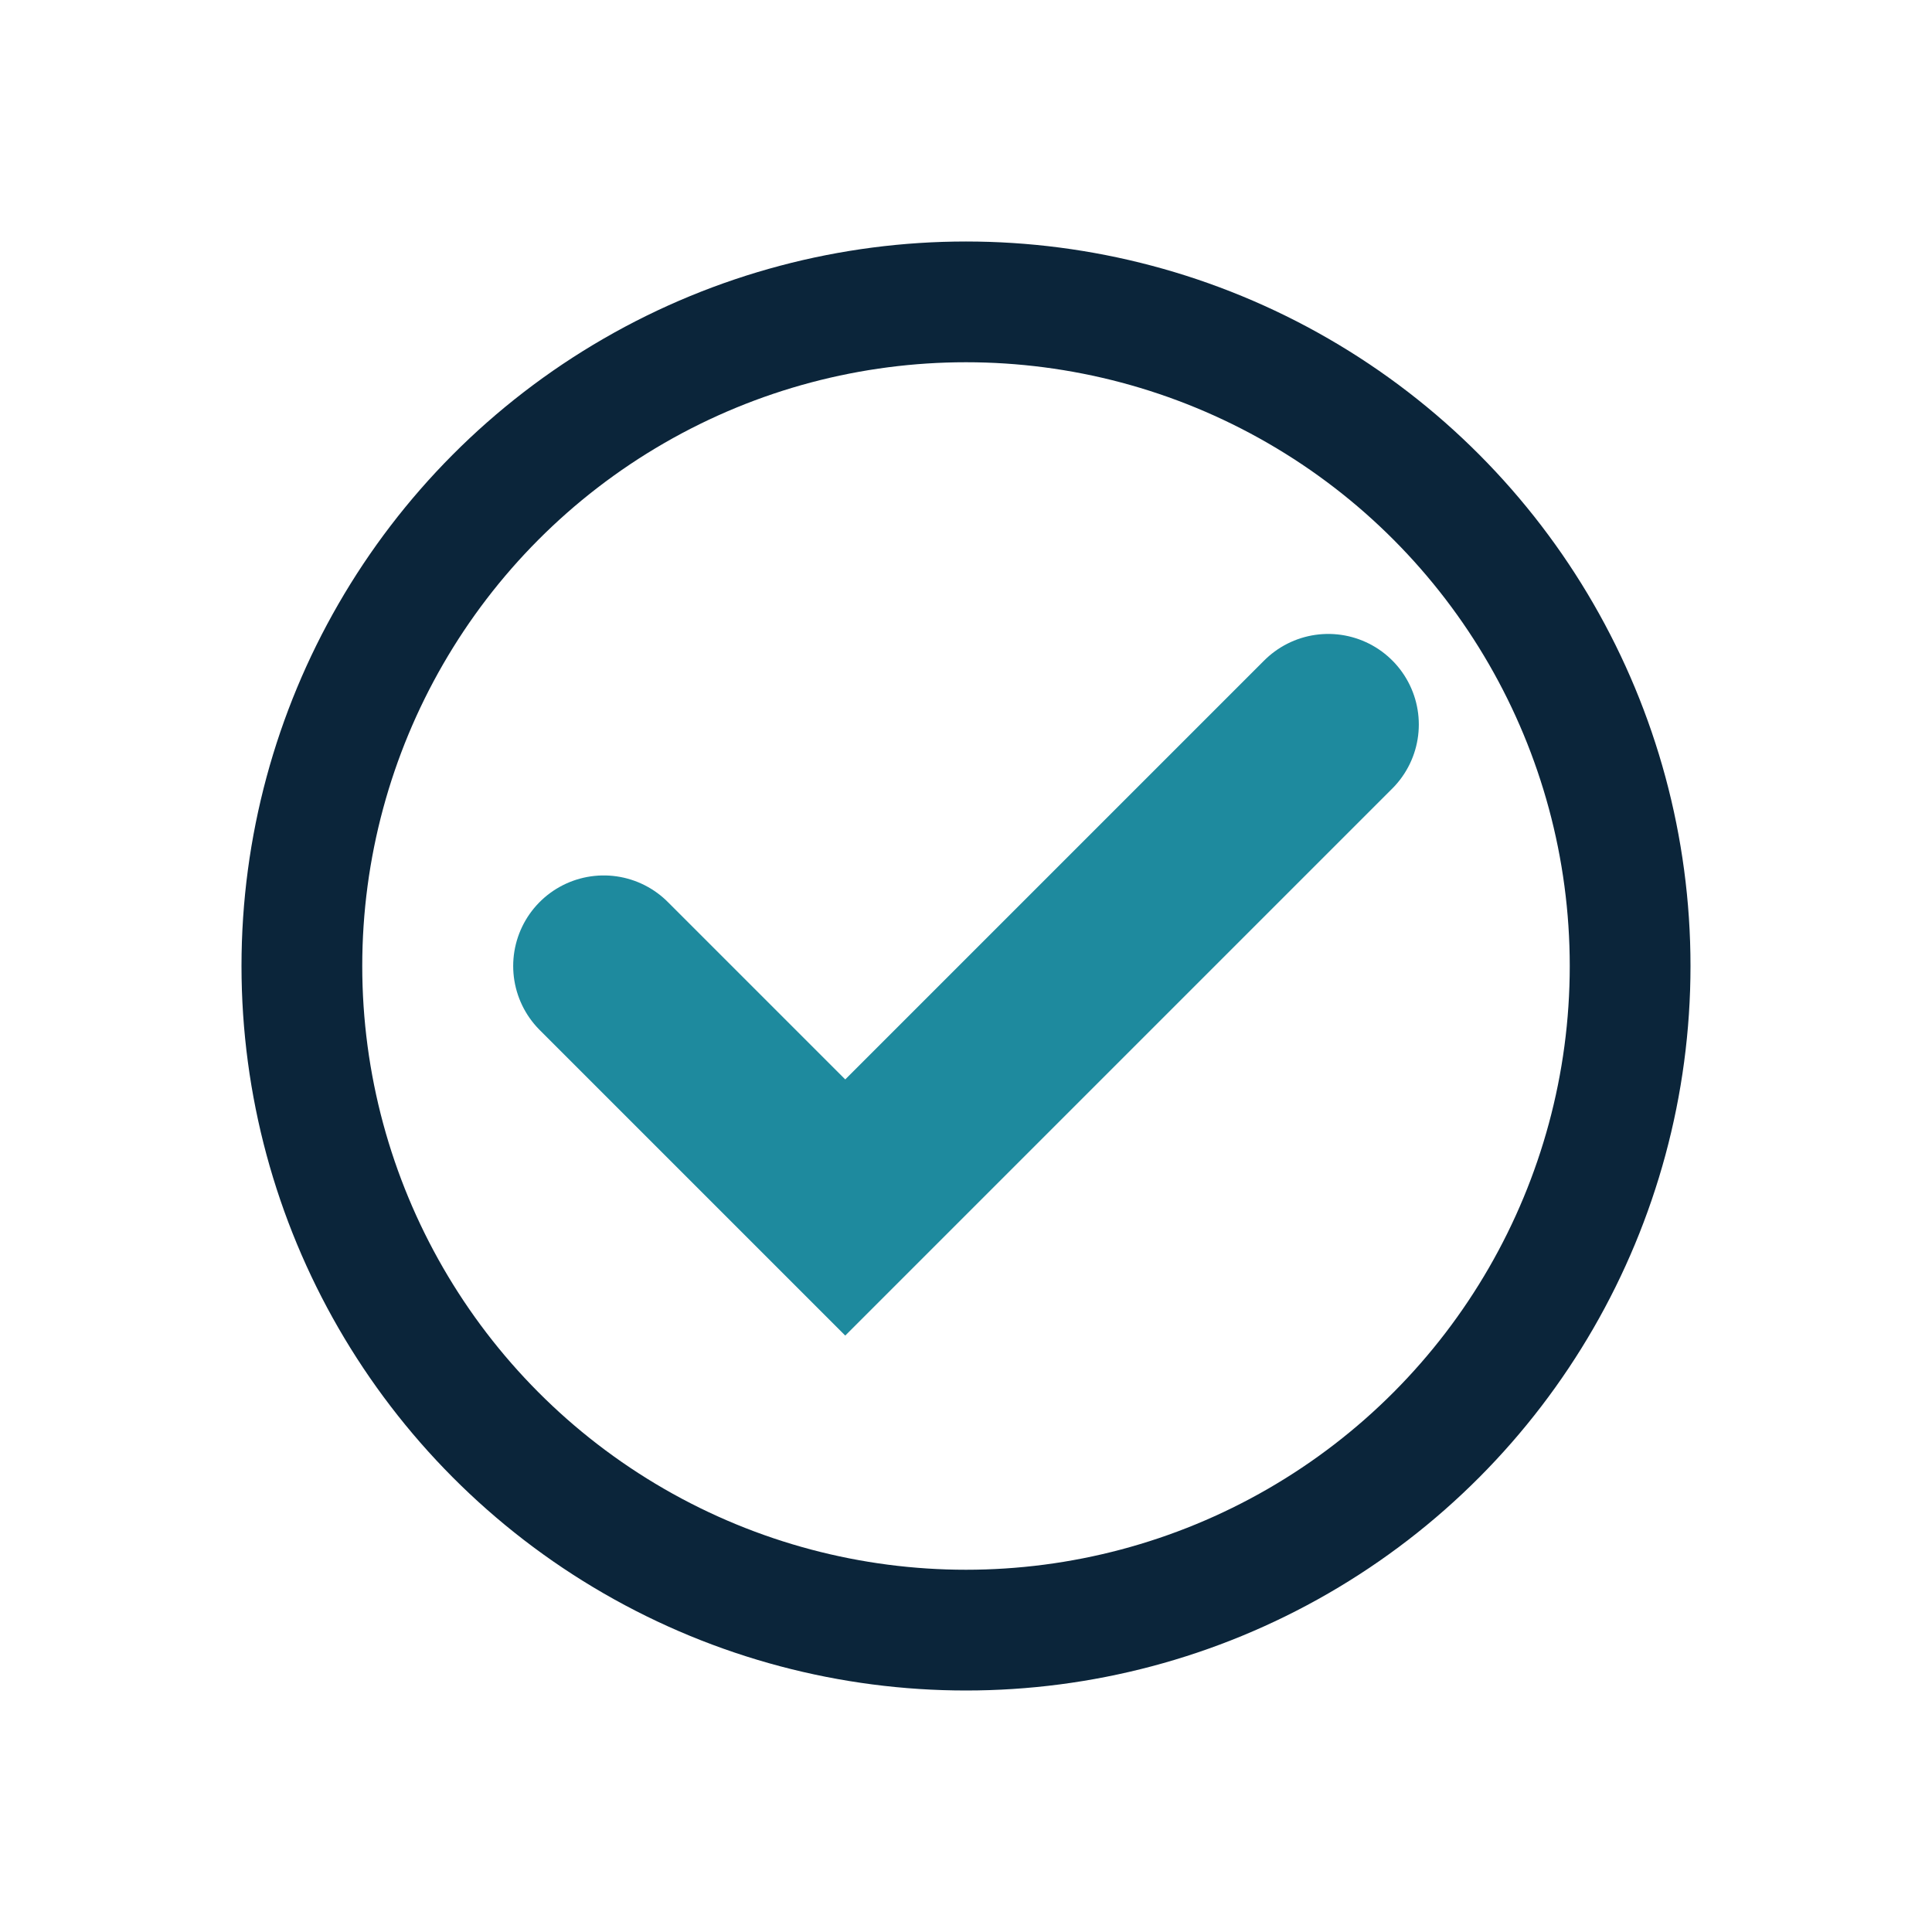
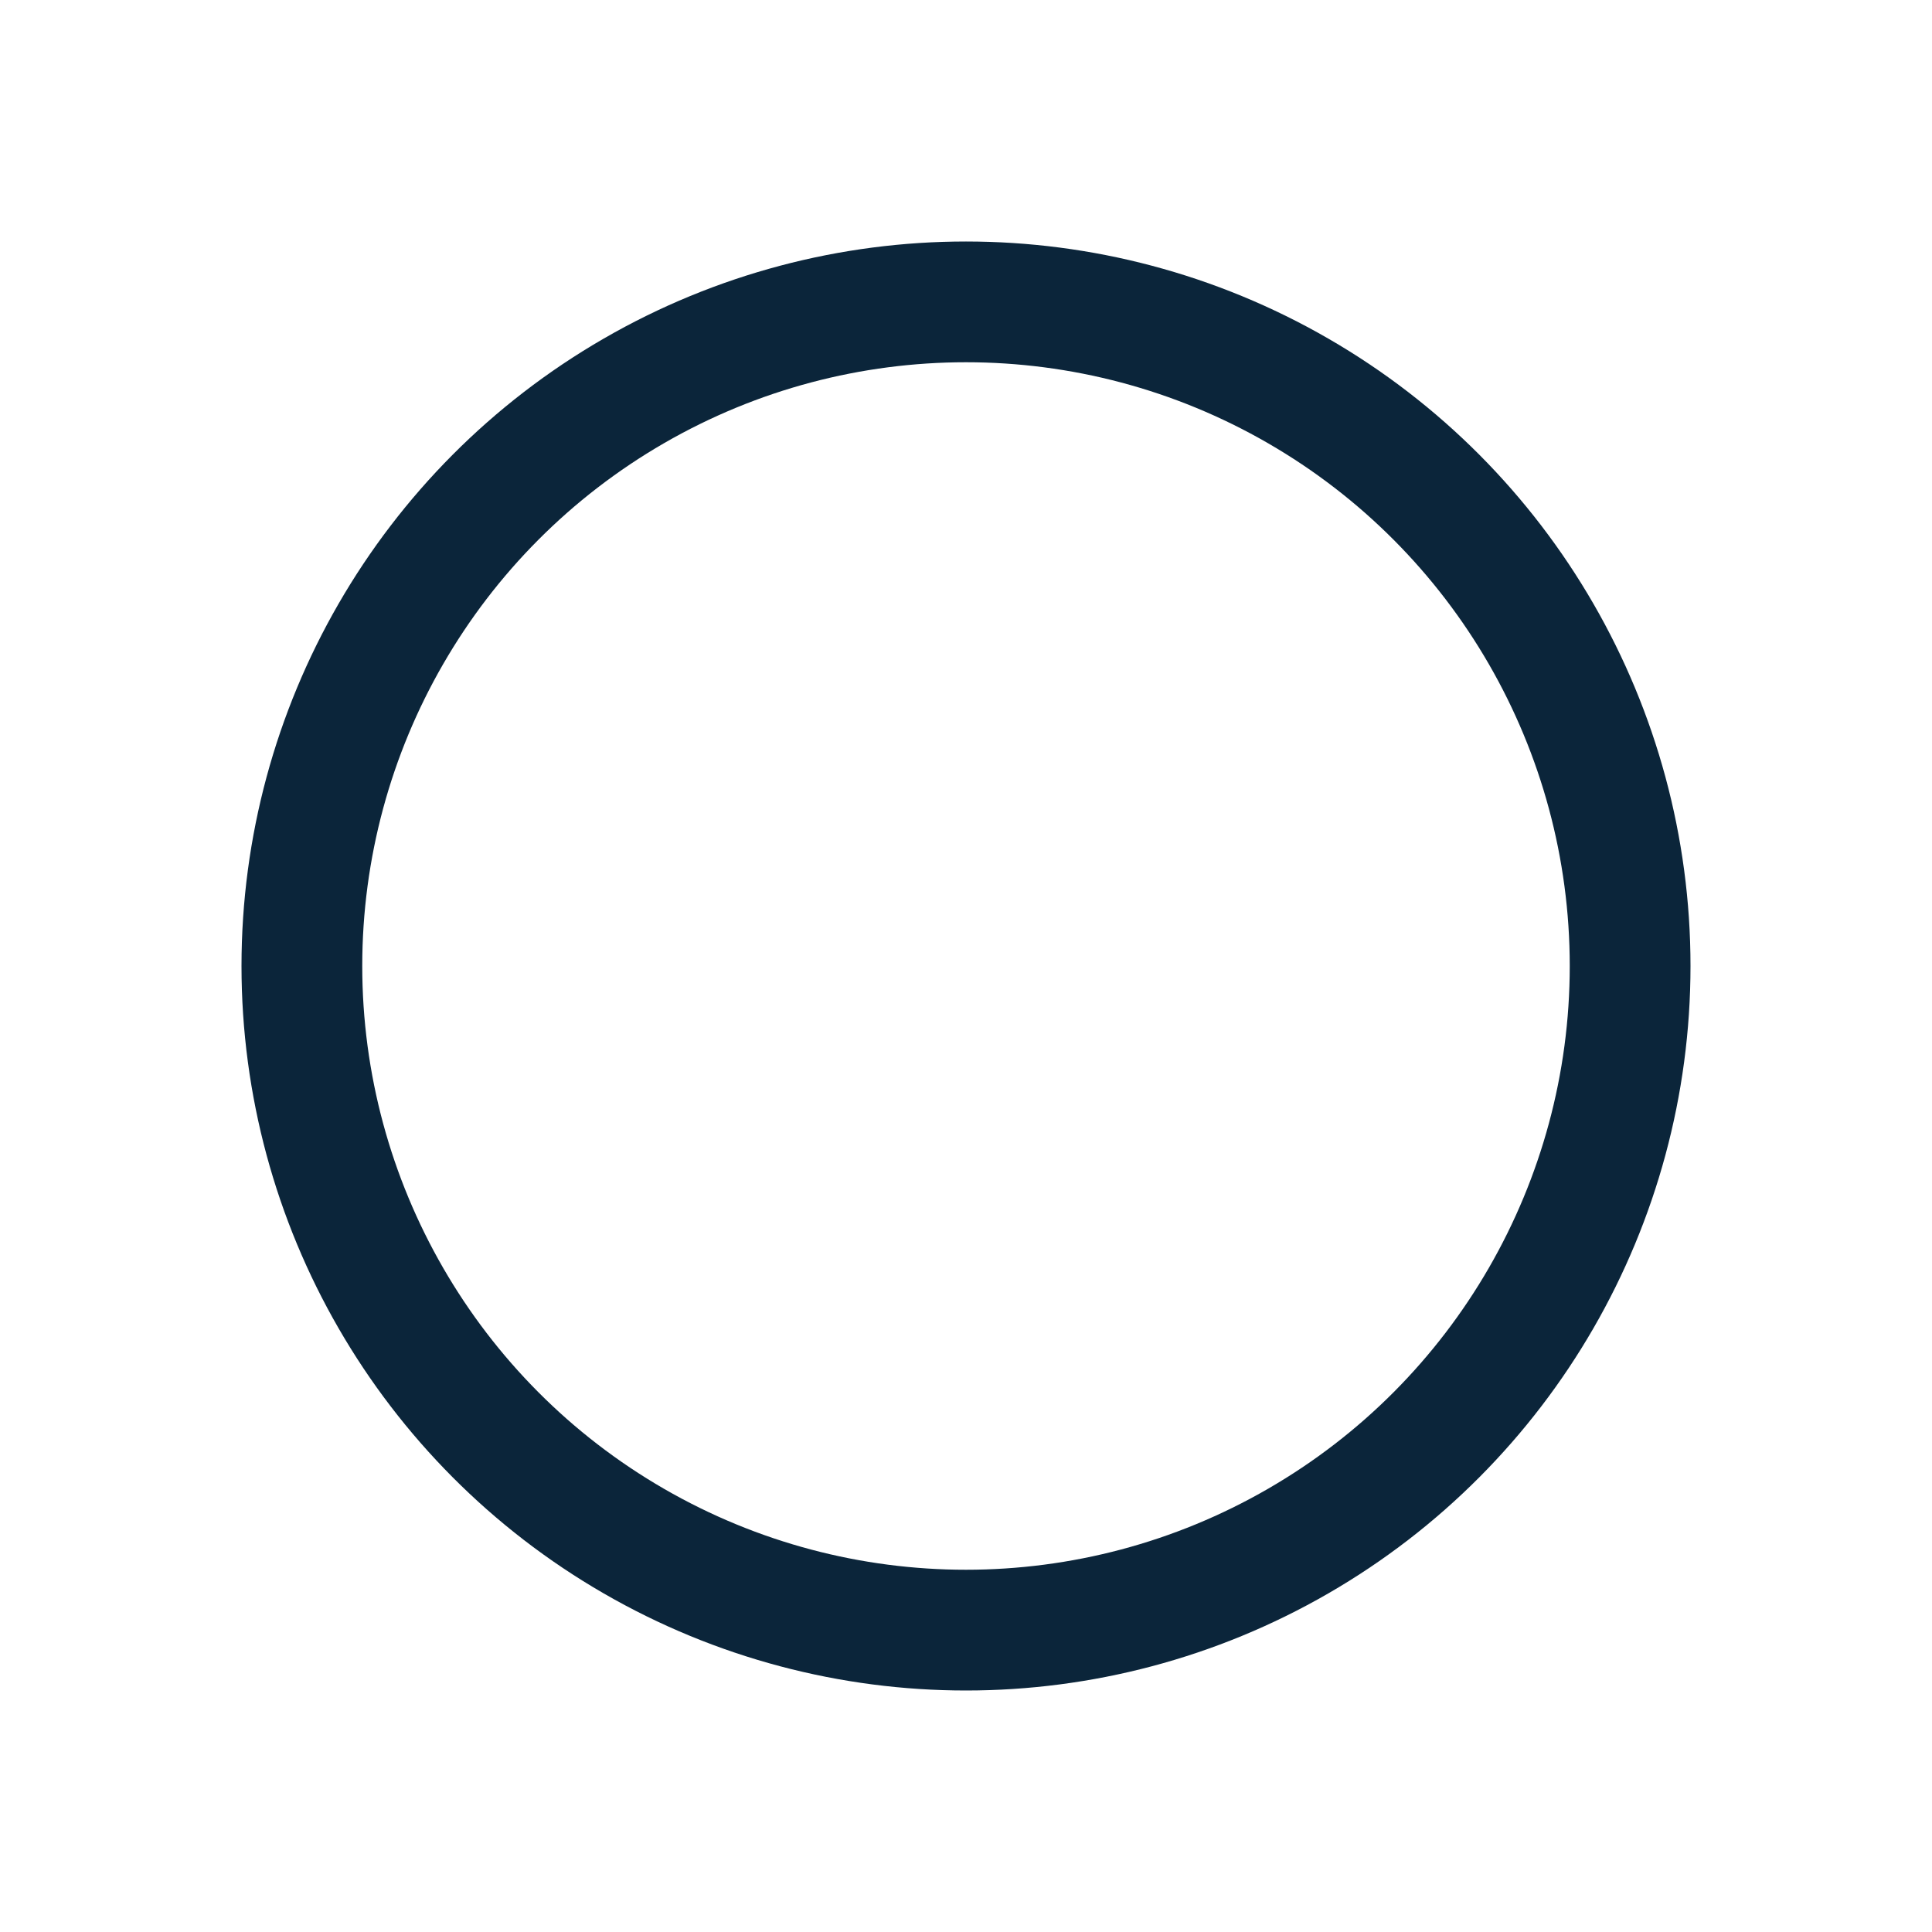
<svg xmlns="http://www.w3.org/2000/svg" width="32" height="32" viewBox="0 0 32 32">
  <circle cx="16" cy="16" r="11" fill="none" stroke="#0B253A" stroke-width="2" />
-   <path fill="none" stroke="#1E8A9E" stroke-width="3" stroke-linecap="round" d="M10 16l4 4 8-8" />
</svg>